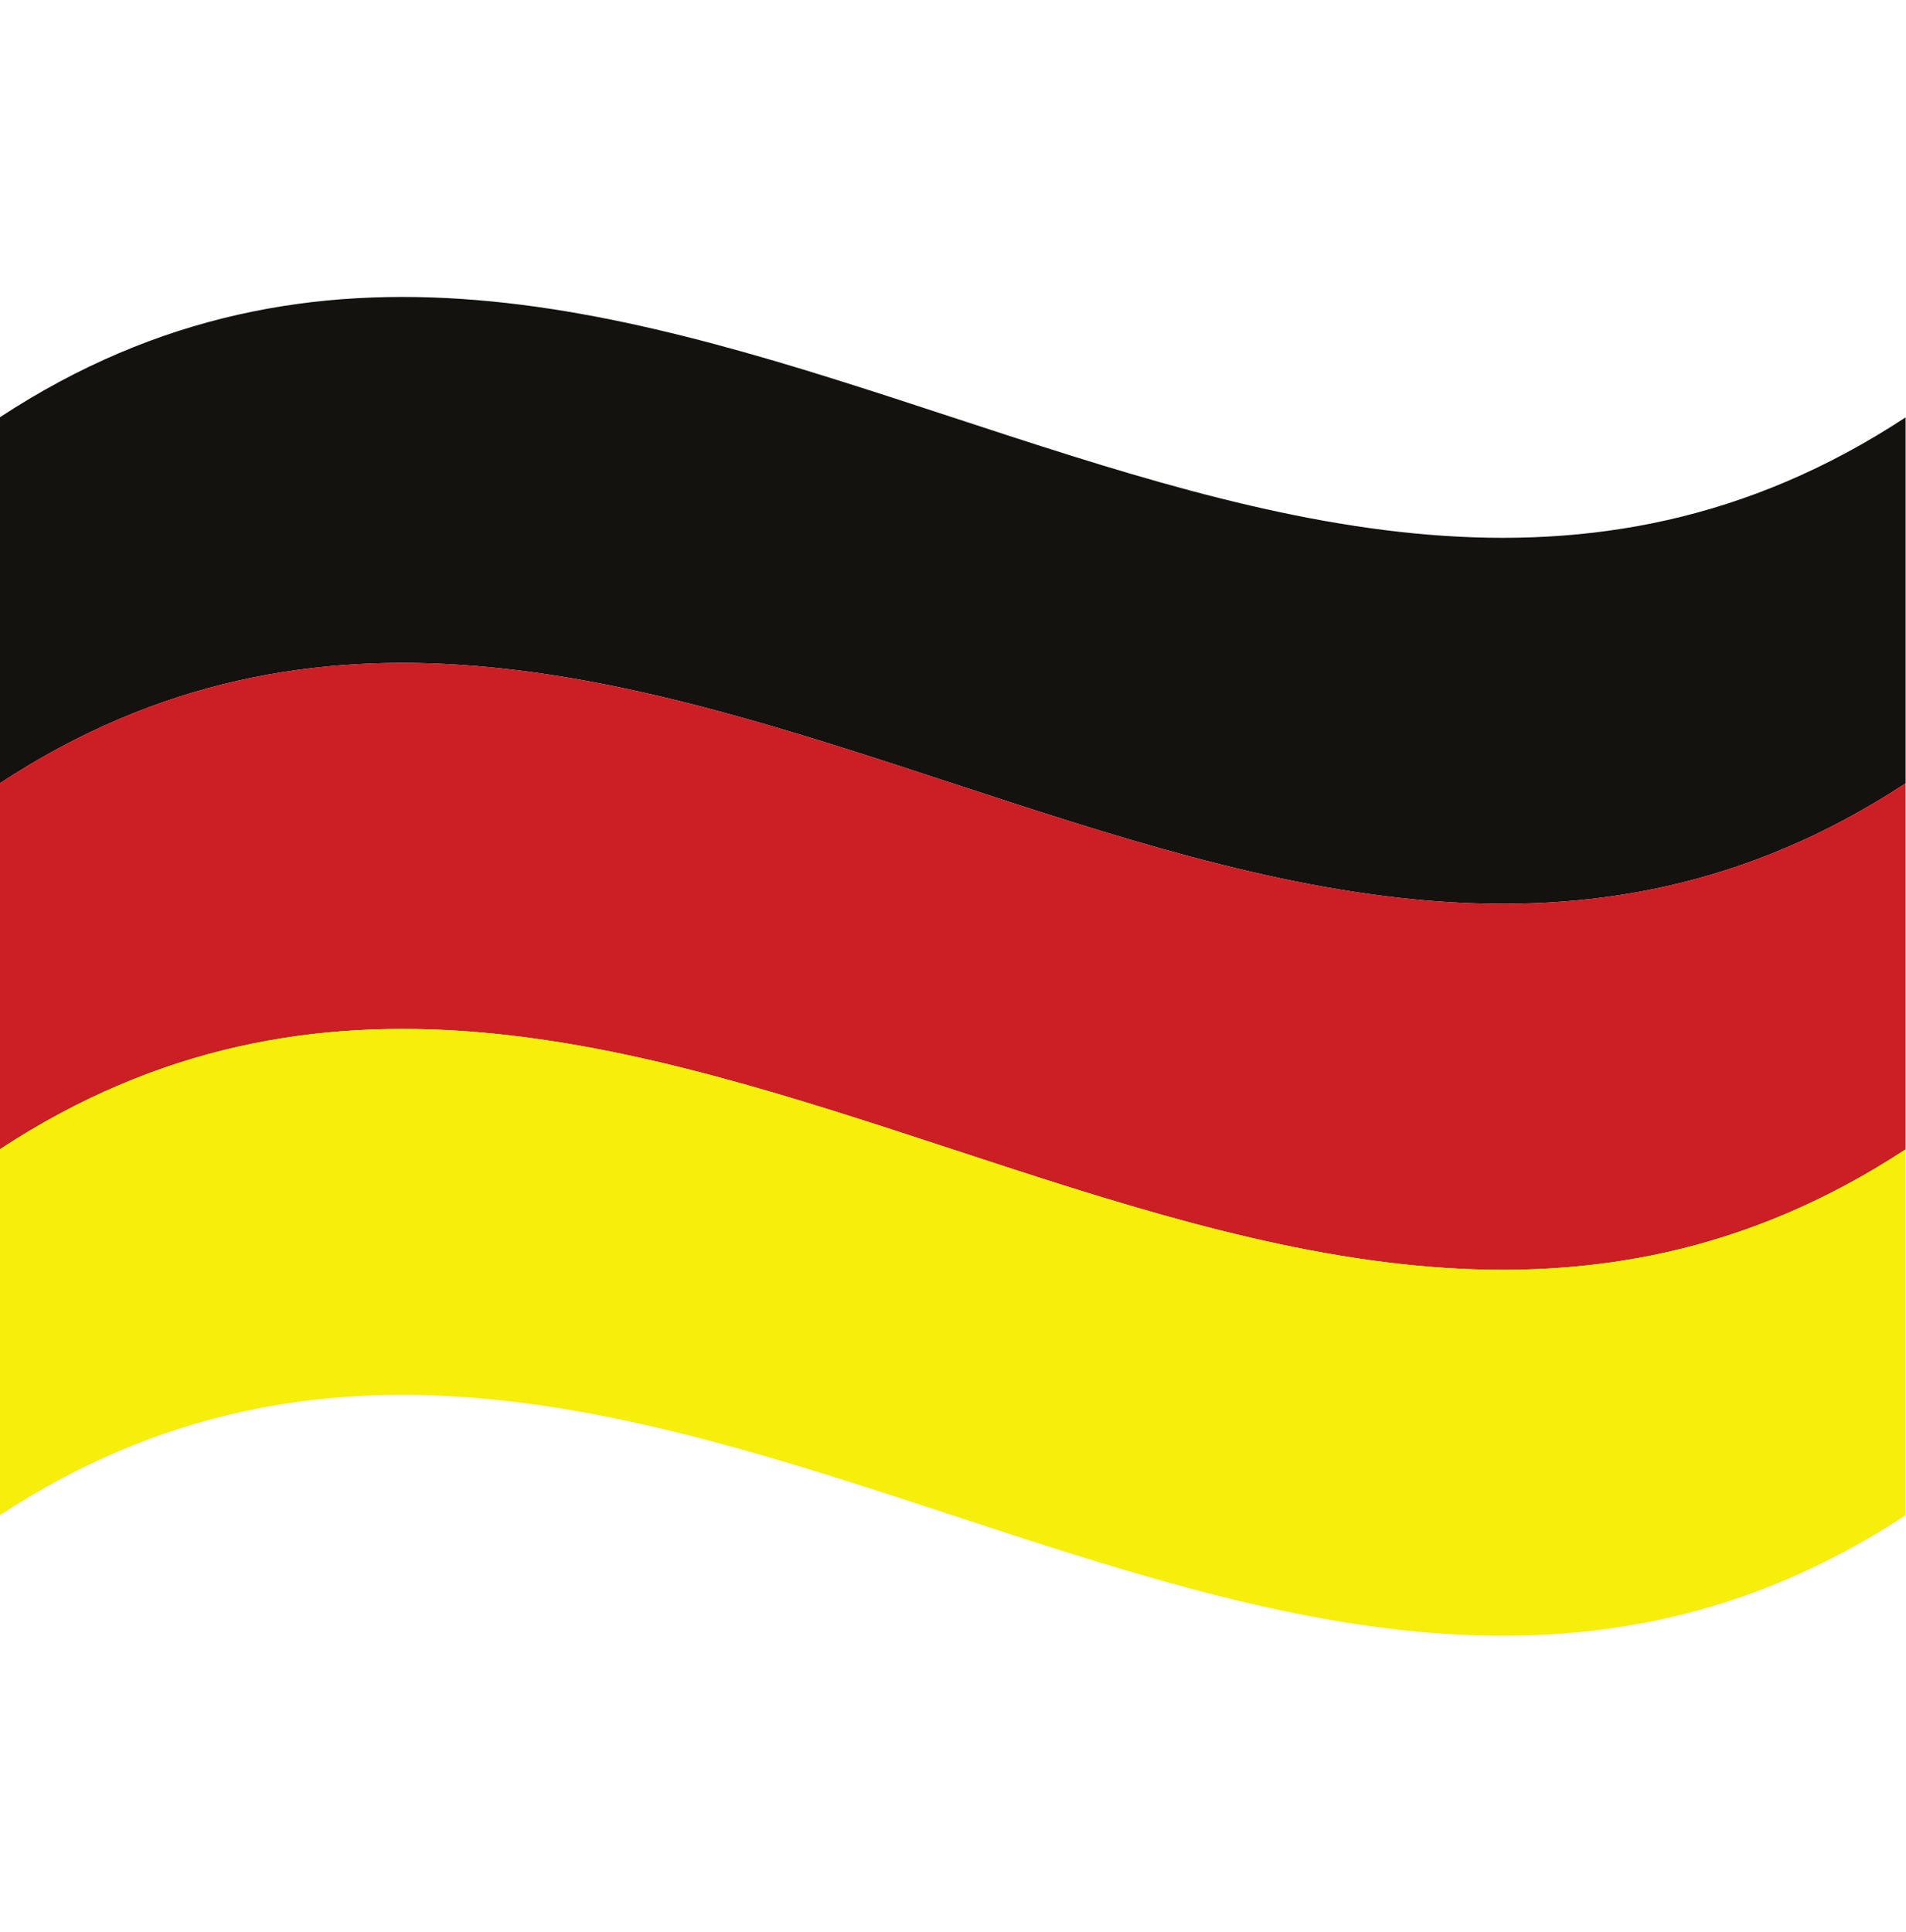
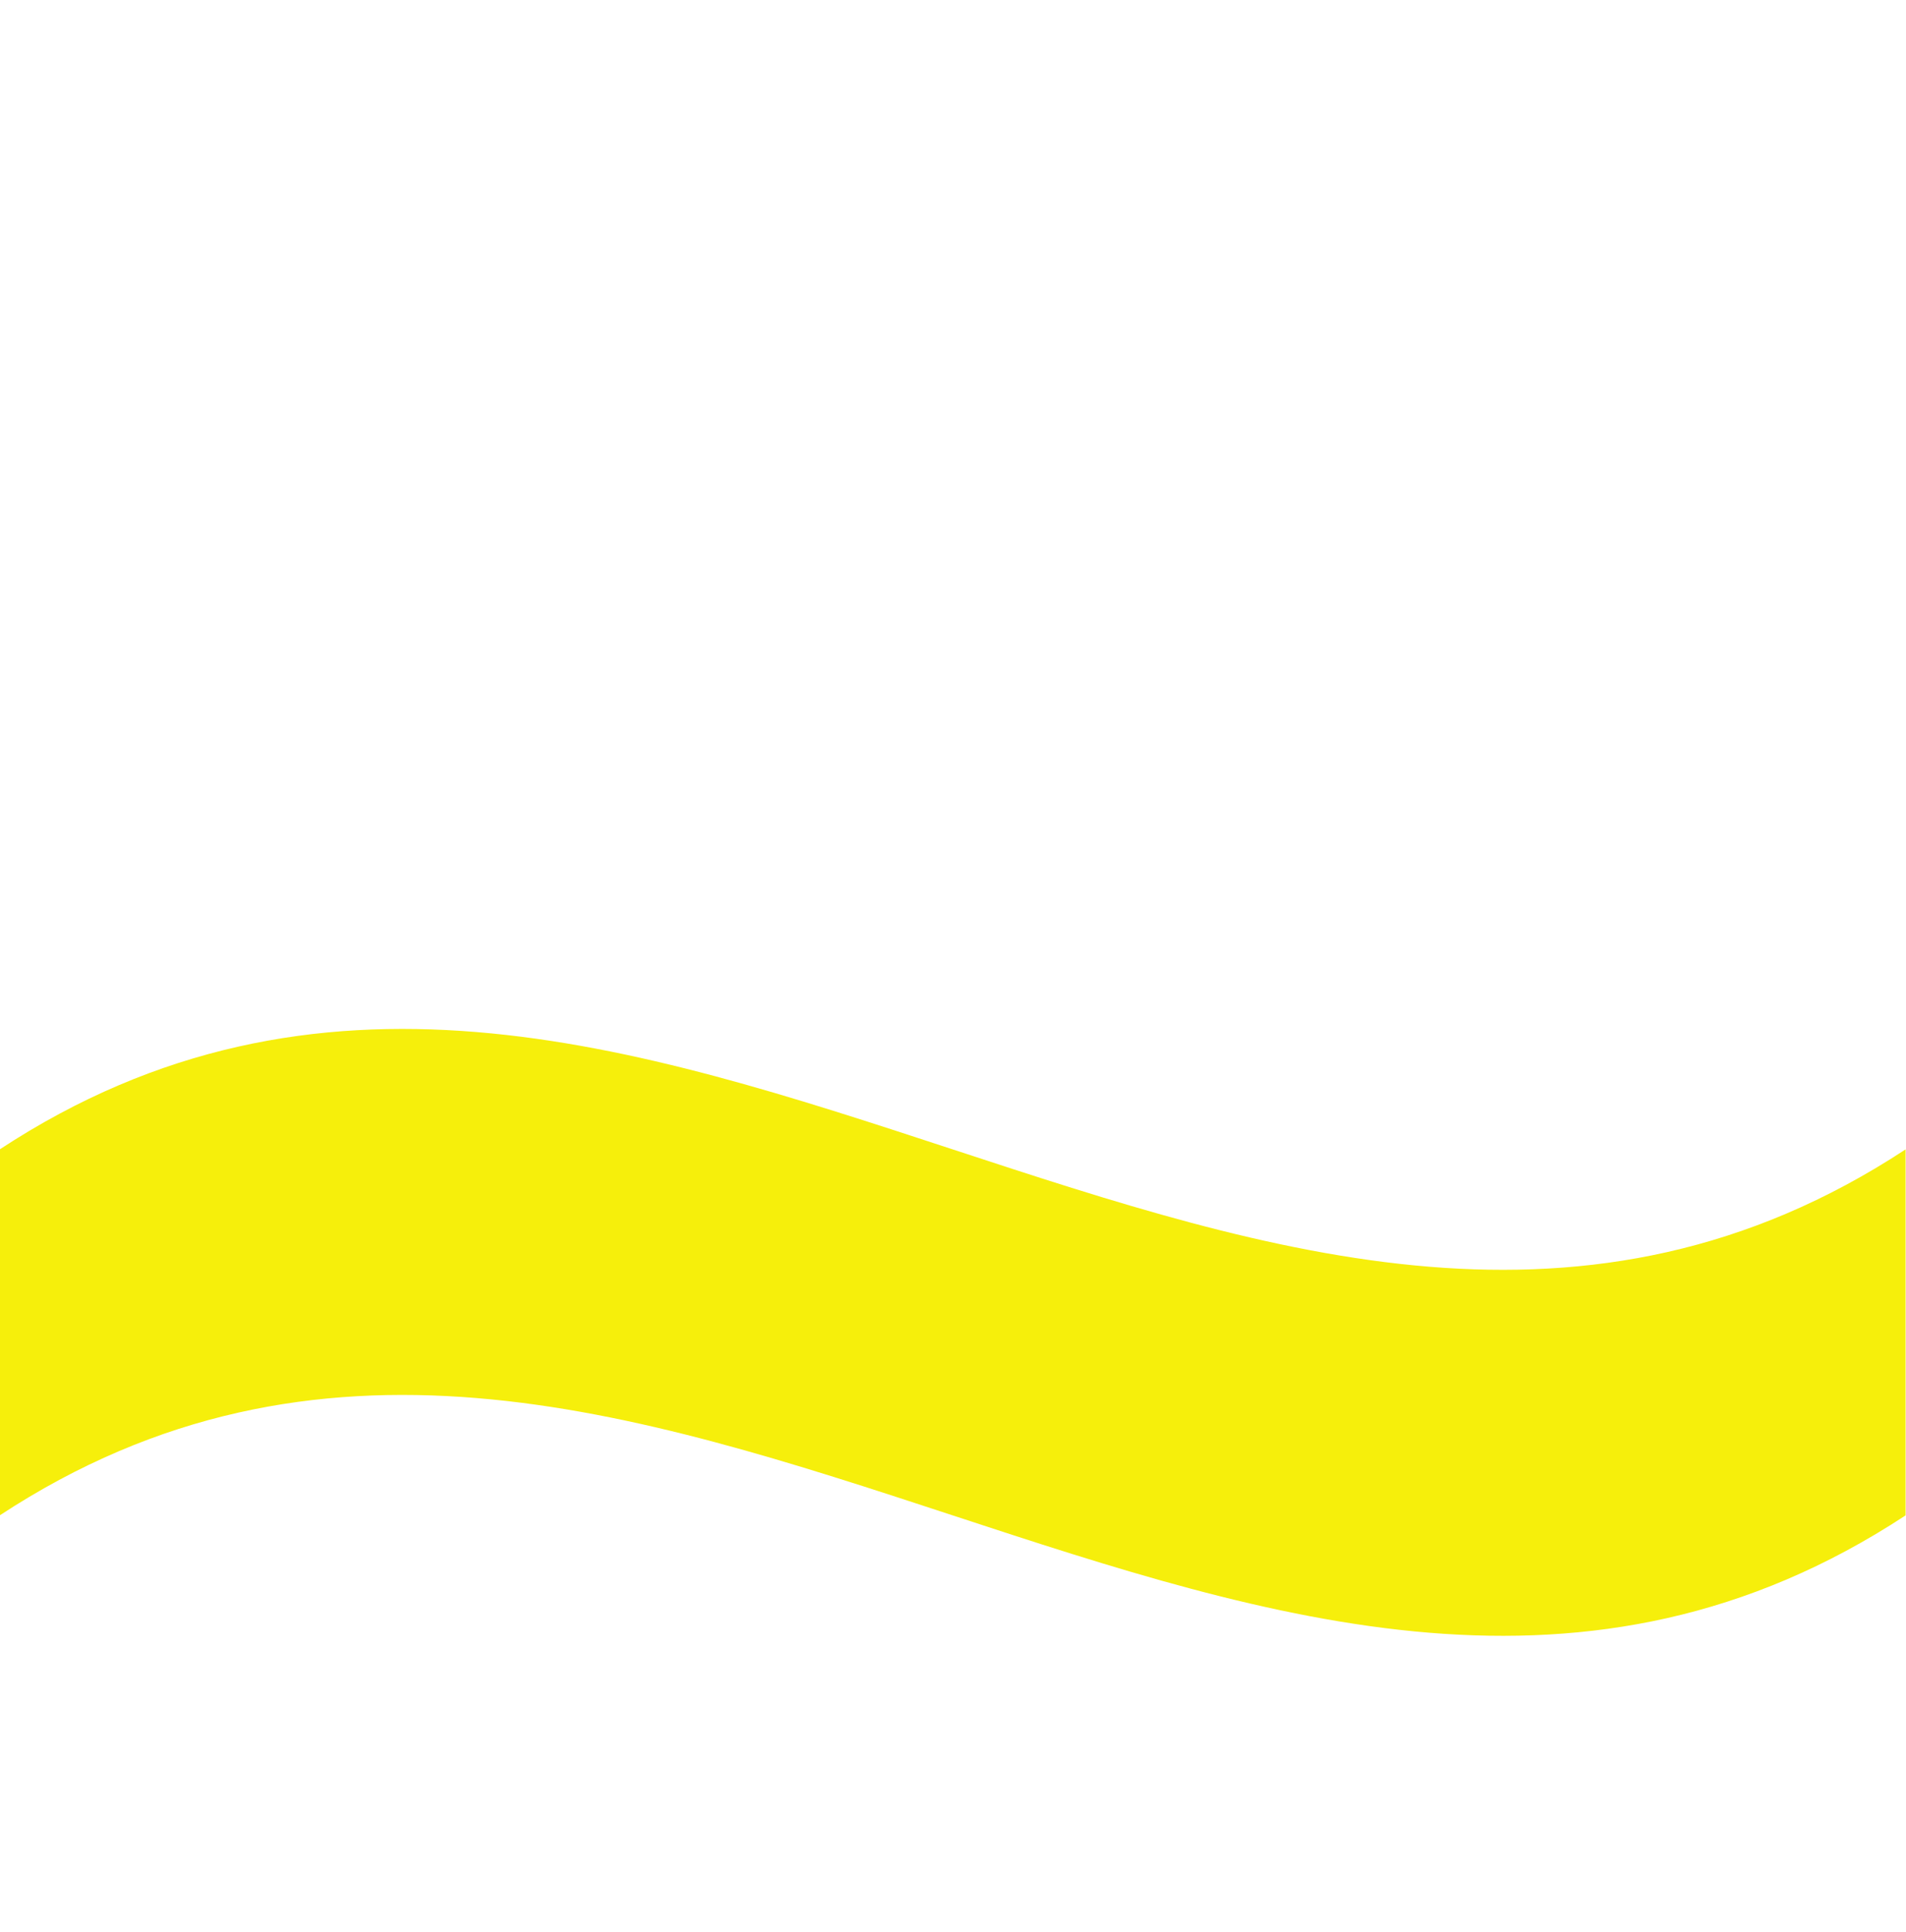
<svg xmlns="http://www.w3.org/2000/svg" height="353.4" preserveAspectRatio="xMidYMid meet" version="1.0" viewBox="123.4 120.9 348.6 353.4" width="348.6" zoomAndPan="magnify">
  <g>
    <g id="change1_1">
-       <path d="M 471.926 264.172 C 355.734 340.48 239.543 187.863 123.352 264.172 C 123.352 241.859 123.352 219.547 123.352 197.234 C 239.543 120.93 355.734 273.543 471.926 197.234 C 471.926 219.547 471.926 241.859 471.926 264.172" fill="#14120f" />
-     </g>
+       </g>
    <g id="change2_1">
-       <path d="M 471.926 331.109 C 355.734 407.414 239.543 254.801 123.352 331.109 C 123.352 308.797 123.352 286.484 123.352 264.172 C 239.543 187.863 355.734 340.48 471.926 264.172 C 471.926 286.484 471.926 308.797 471.926 331.109" fill="#cb1e25" />
-     </g>
+       </g>
    <g id="change3_1">
      <path d="M 471.926 398.047 C 355.734 474.352 239.543 321.738 123.352 398.047 C 123.352 375.73 123.352 353.422 123.352 331.109 C 239.543 254.801 355.734 407.414 471.926 331.109 C 471.926 353.422 471.926 375.73 471.926 398.047" fill="#f6ef0b" />
    </g>
  </g>
</svg>